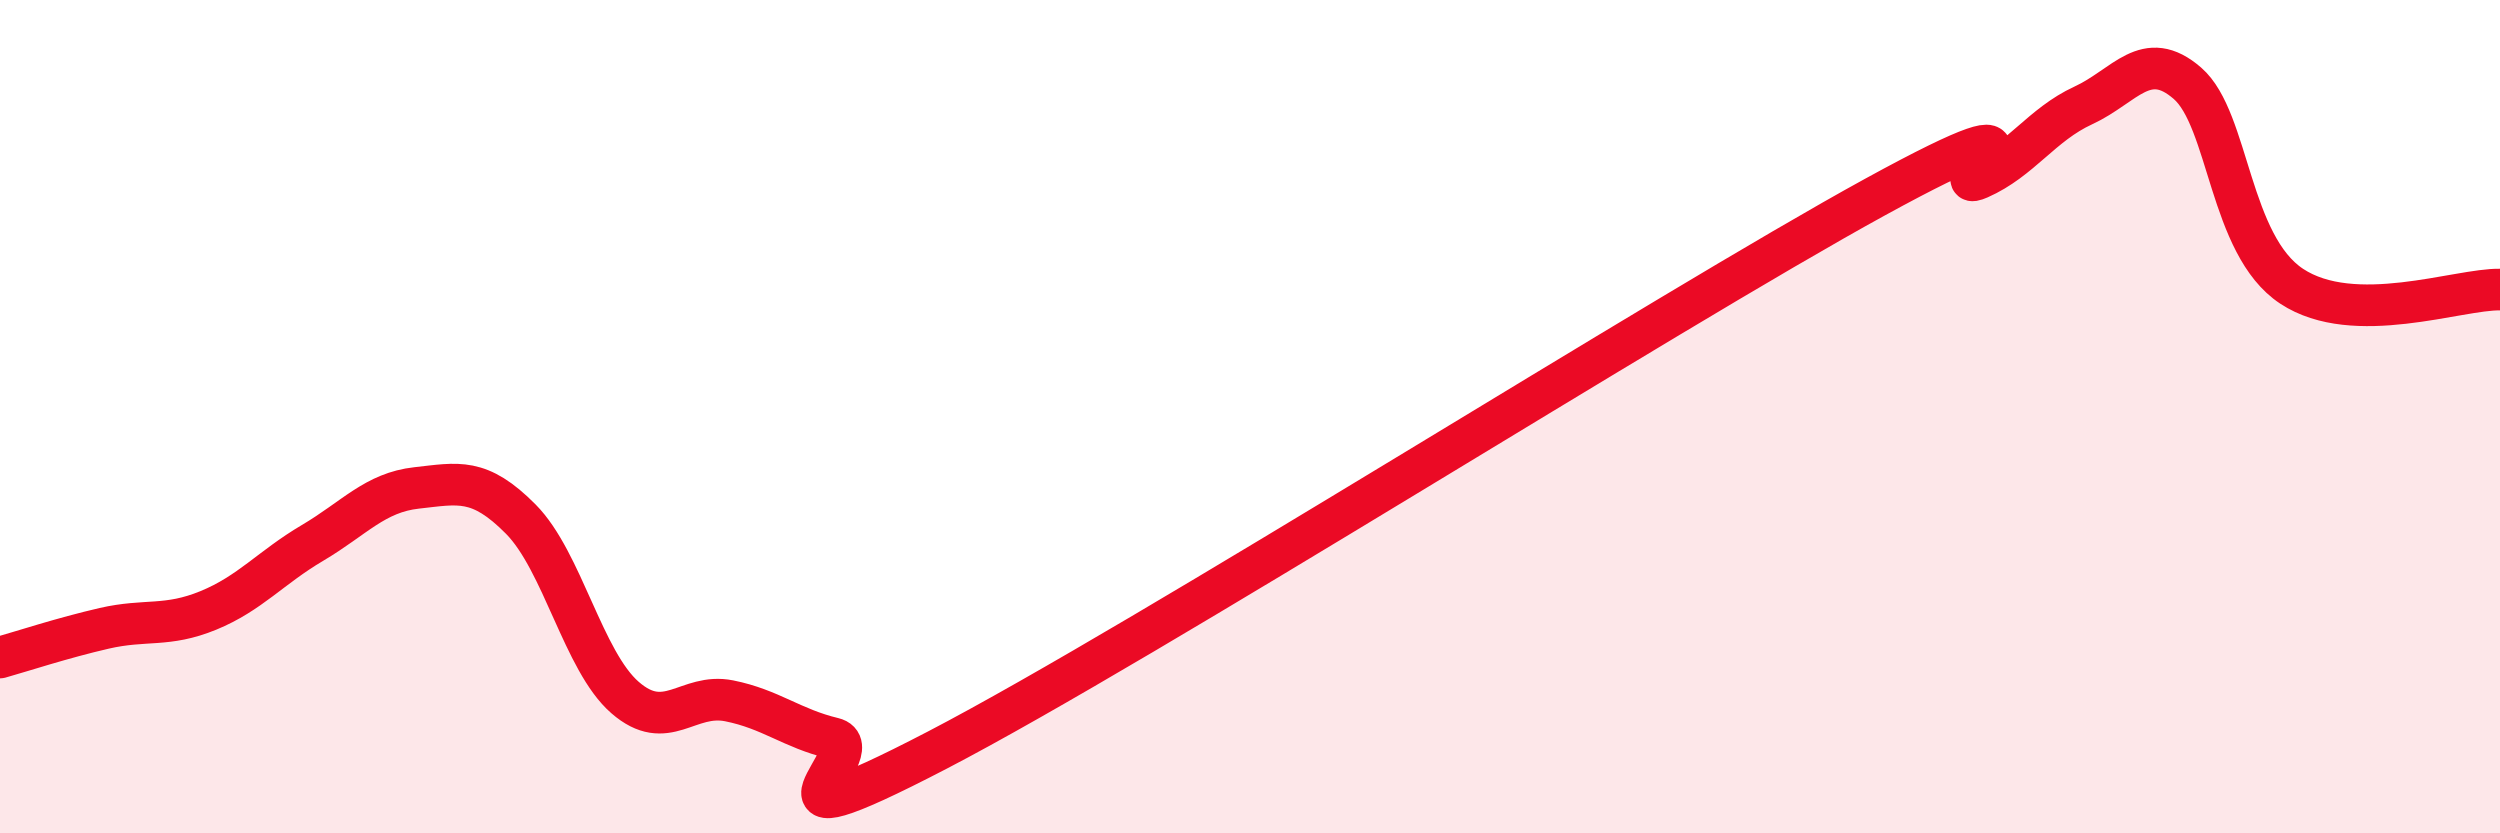
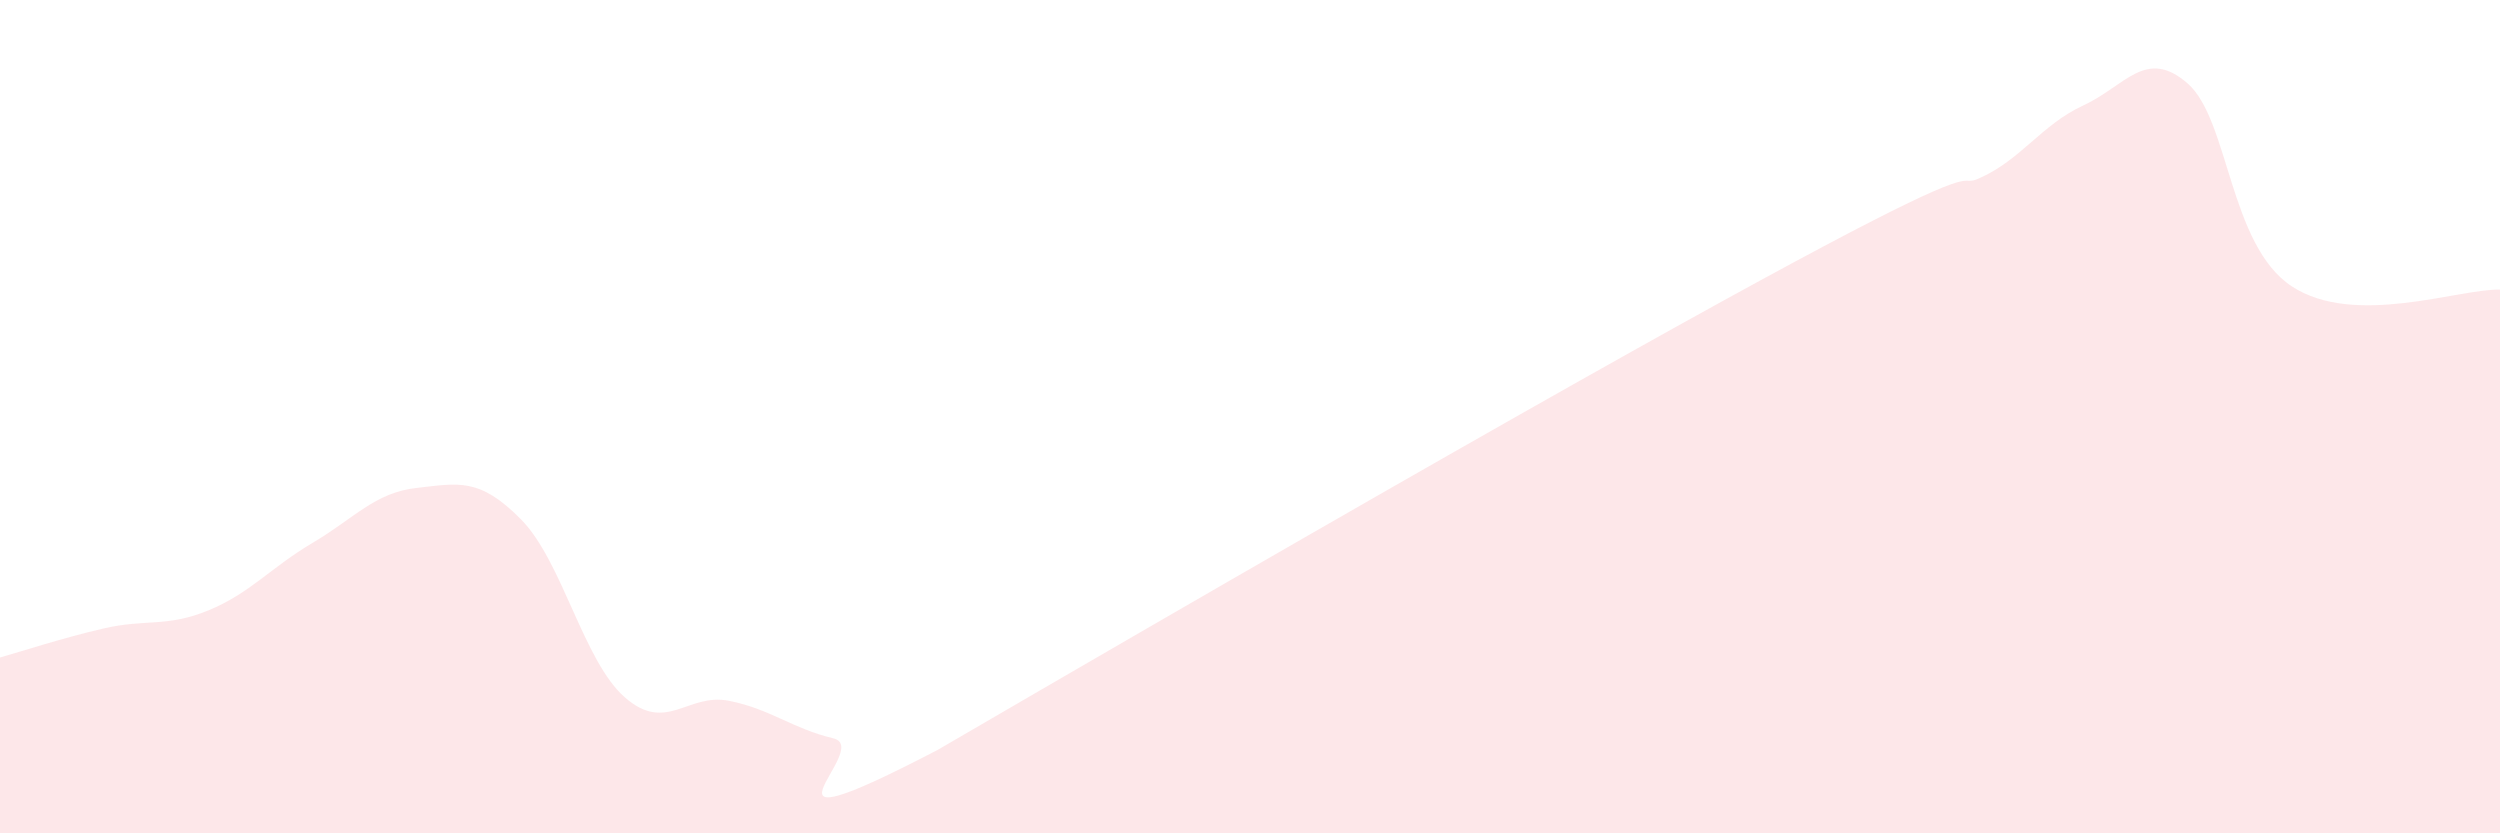
<svg xmlns="http://www.w3.org/2000/svg" width="60" height="20" viewBox="0 0 60 20">
-   <path d="M 0,15.78 C 0.5,15.64 1.5,15.31 2.5,15.08 C 3.5,14.85 4,15.06 5,14.65 C 6,14.24 6.5,13.62 7.5,13.03 C 8.5,12.44 9,11.82 10,11.71 C 11,11.6 11.5,11.45 12.5,12.46 C 13.5,13.47 14,15.87 15,16.74 C 16,17.61 16.5,16.62 17.5,16.82 C 18.5,17.02 19,17.48 20,17.72 C 21,17.96 17.5,20.6 22.5,18 C 27.5,15.4 40,7.47 45,4.73 C 50,1.99 46.5,4.72 47.5,4.28 C 48.5,3.84 49,2.99 50,2.53 C 51,2.07 51.5,1.13 52.5,2 C 53.5,2.87 53.5,5.88 55,6.87 C 56.5,7.86 59,6.93 60,6.95L60 20L0 20Z" fill="#EB0A25" opacity="0.1" stroke-linecap="round" stroke-linejoin="round" />
-   <path d="M 0,15.78 C 0.5,15.64 1.5,15.31 2.5,15.08 C 3.5,14.85 4,15.06 5,14.65 C 6,14.24 6.5,13.62 7.5,13.03 C 8.5,12.44 9,11.82 10,11.71 C 11,11.6 11.5,11.45 12.5,12.46 C 13.5,13.47 14,15.87 15,16.74 C 16,17.61 16.5,16.62 17.5,16.82 C 18.5,17.02 19,17.48 20,17.72 C 21,17.96 17.5,20.6 22.5,18 C 27.5,15.4 40,7.47 45,4.73 C 50,1.99 46.5,4.72 47.5,4.28 C 48.5,3.84 49,2.99 50,2.53 C 51,2.07 51.5,1.13 52.5,2 C 53.5,2.87 53.5,5.88 55,6.87 C 56.5,7.86 59,6.93 60,6.95" stroke="#EB0A25" stroke-width="1" fill="none" stroke-linecap="round" stroke-linejoin="round" />
+   <path d="M 0,15.78 C 0.5,15.64 1.5,15.31 2.5,15.08 C 3.5,14.85 4,15.06 5,14.65 C 6,14.24 6.5,13.62 7.5,13.03 C 8.5,12.44 9,11.82 10,11.71 C 11,11.6 11.5,11.45 12.5,12.46 C 13.5,13.47 14,15.87 15,16.74 C 16,17.61 16.5,16.62 17.5,16.82 C 18.5,17.02 19,17.48 20,17.72 C 21,17.96 17.5,20.6 22.5,18 C 50,1.99 46.5,4.72 47.5,4.28 C 48.5,3.84 49,2.99 50,2.53 C 51,2.07 51.5,1.13 52.5,2 C 53.5,2.87 53.5,5.88 55,6.87 C 56.5,7.86 59,6.93 60,6.95L60 20L0 20Z" fill="#EB0A25" opacity="0.1" stroke-linecap="round" stroke-linejoin="round" />
</svg>